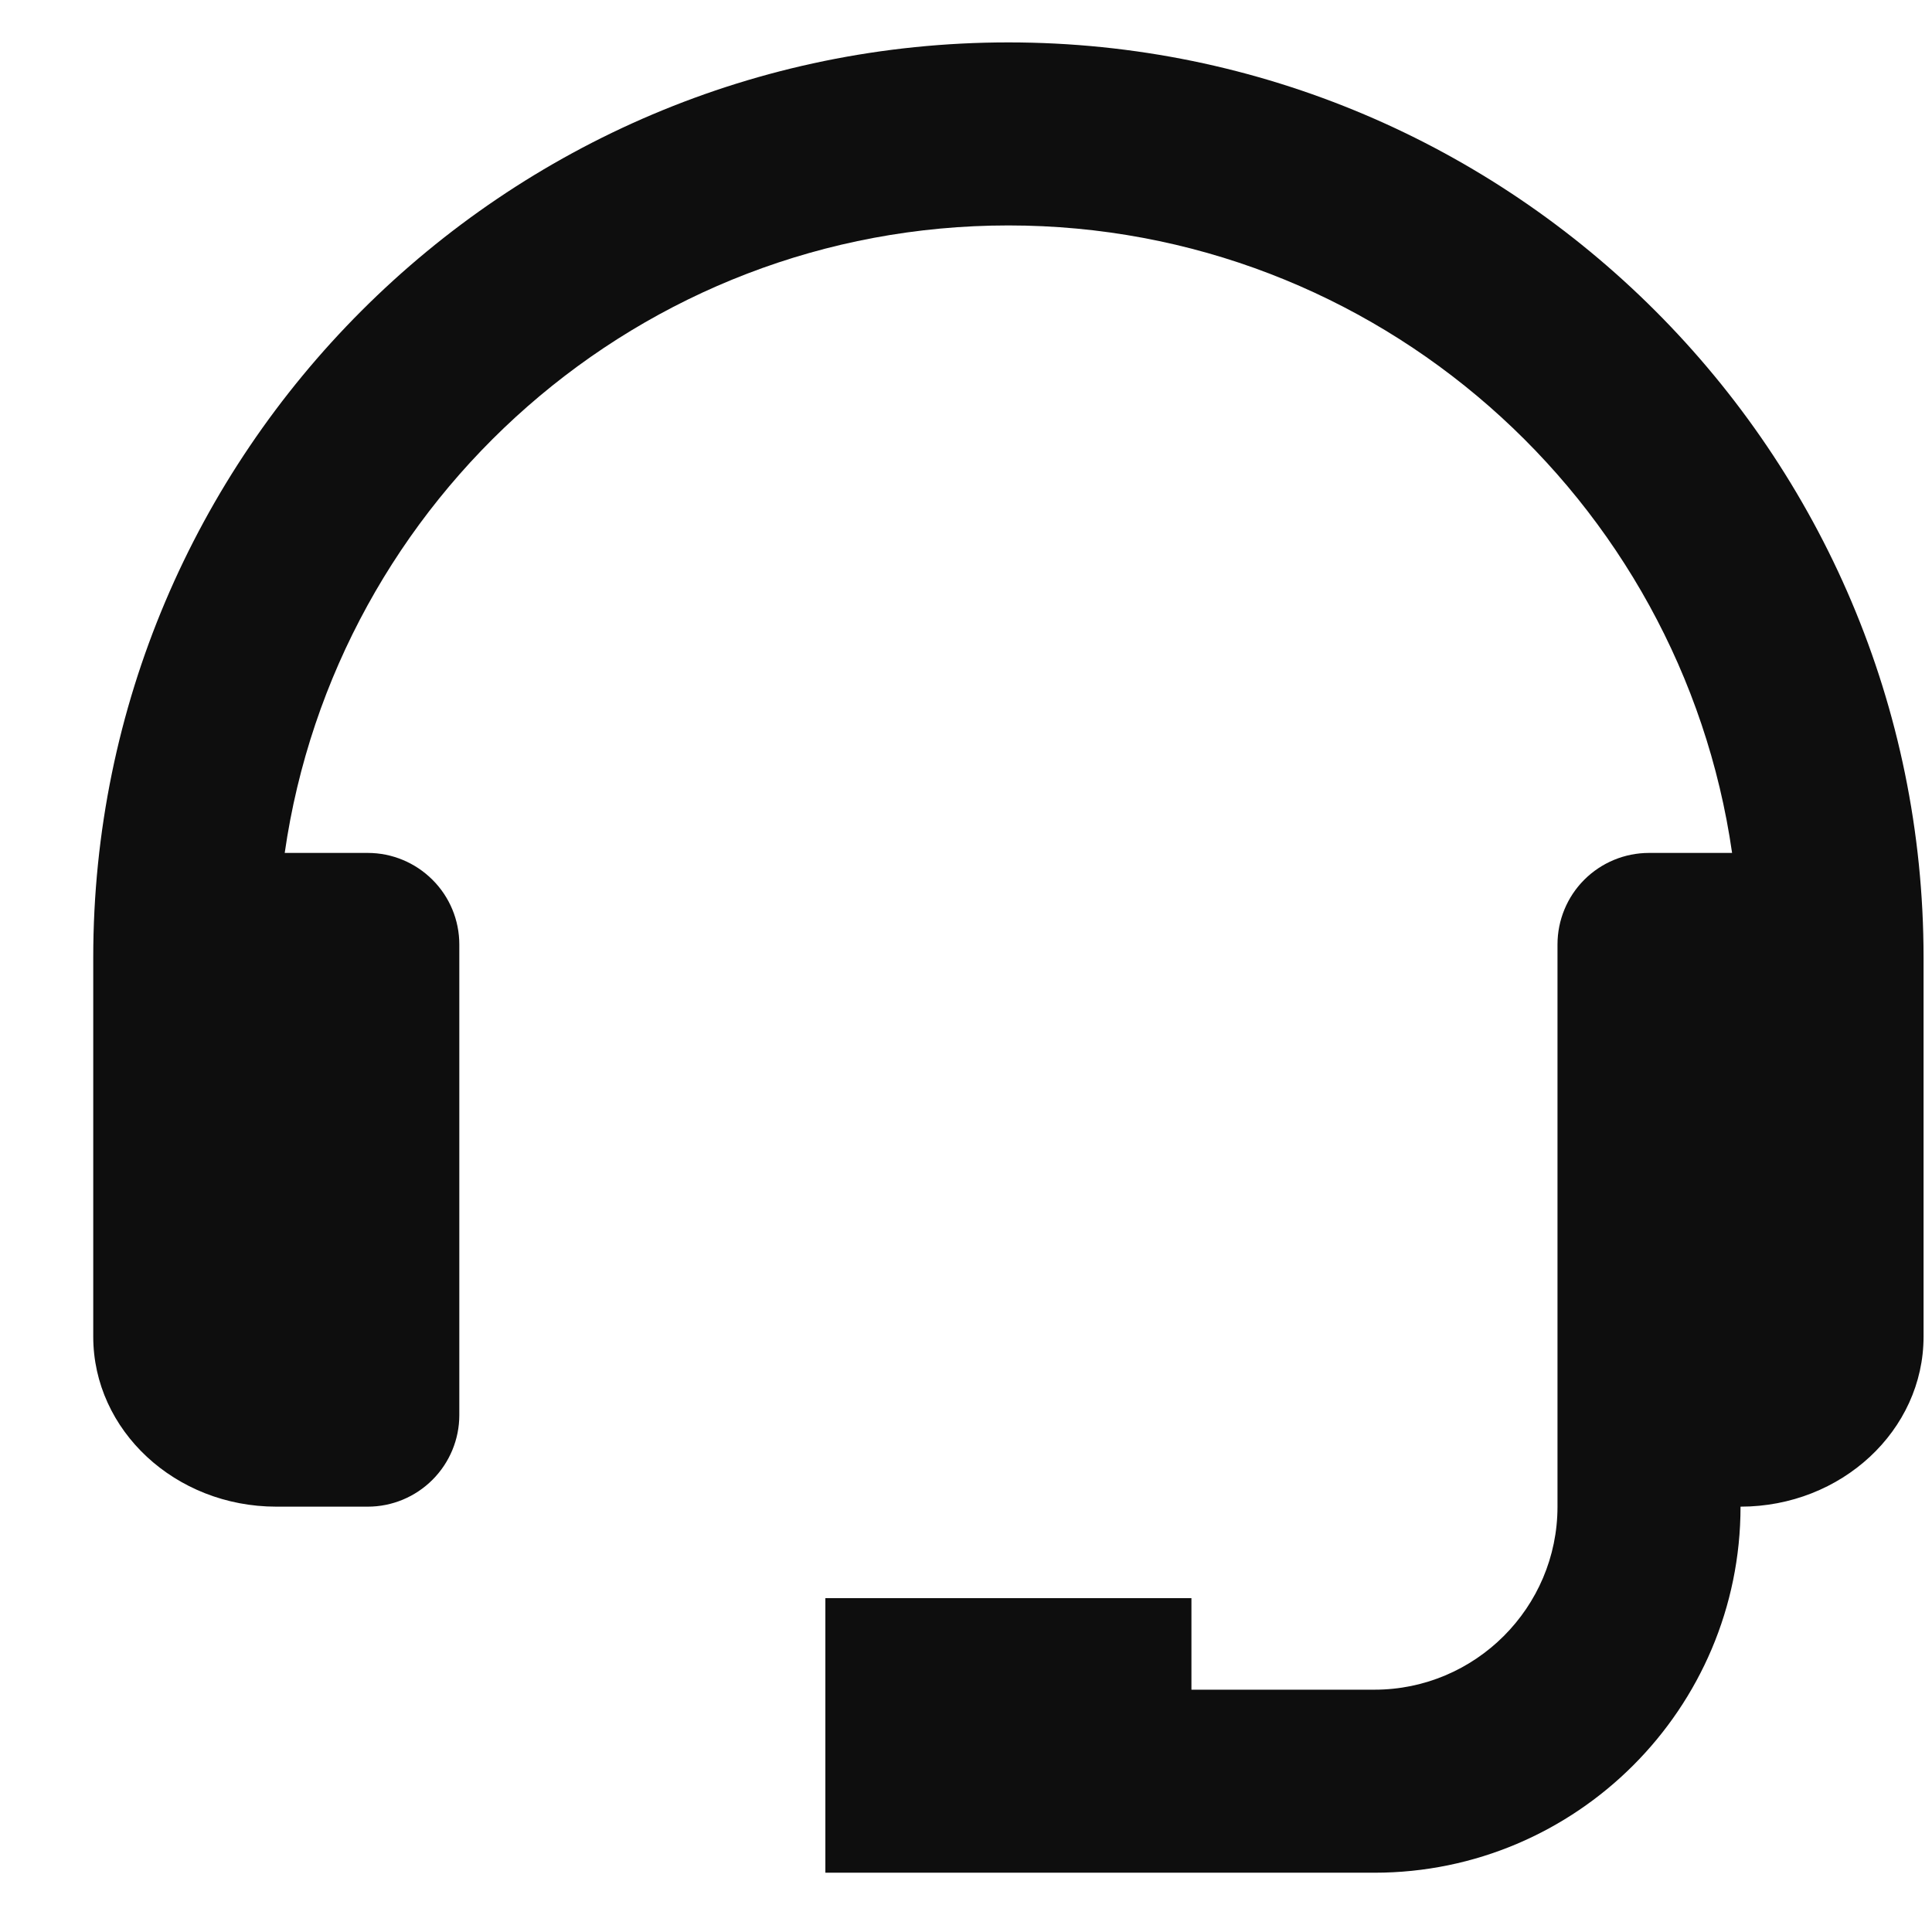
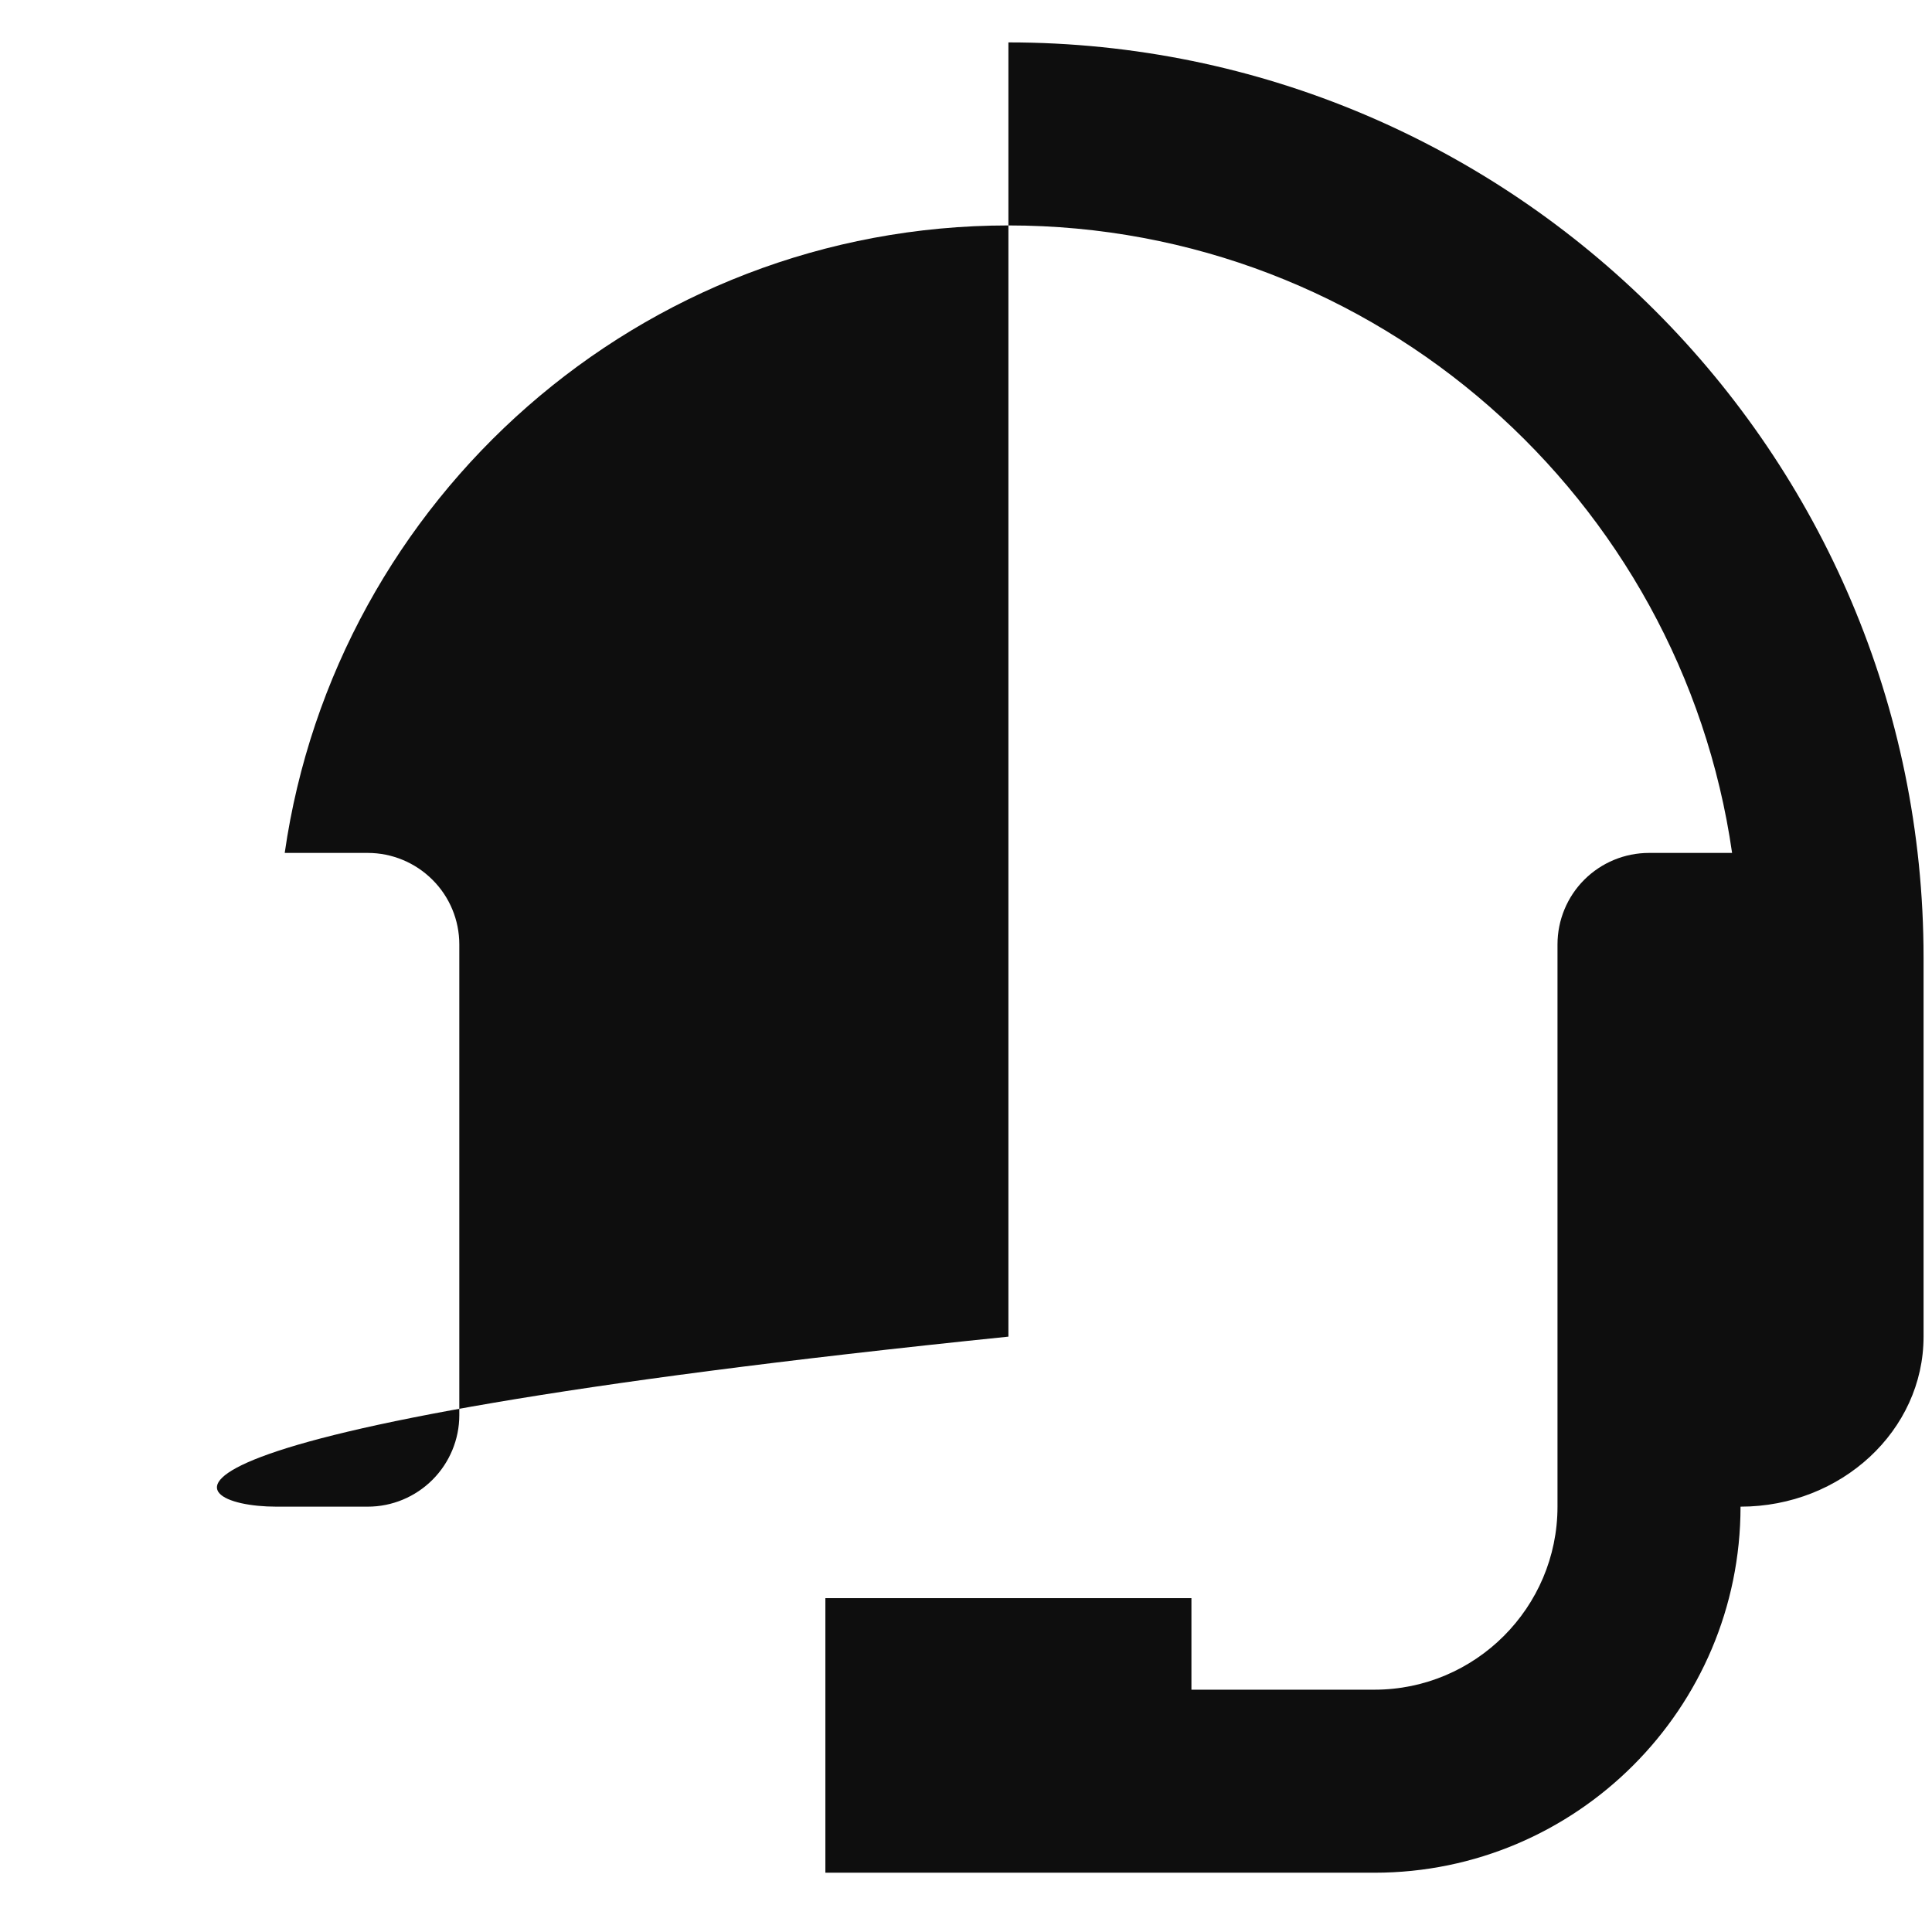
<svg xmlns="http://www.w3.org/2000/svg" width="19" height="19" viewBox="0 0 19 19" fill="none">
-   <path d="M9.917 0.417C4.954 0.417 0.917 4.454 0.917 9.417V13.145C0.917 14.067 1.724 14.817 2.717 14.817H3.617C3.855 14.817 4.084 14.722 4.253 14.553C4.422 14.384 4.517 14.155 4.517 13.917V9.288C4.517 9.049 4.422 8.82 4.253 8.652C4.084 8.483 3.855 8.388 3.617 8.388H2.8C3.3 4.905 6.297 2.217 9.917 2.217C13.537 2.217 16.534 4.905 17.034 8.388H16.217C15.978 8.388 15.749 8.483 15.58 8.652C15.412 8.82 15.317 9.049 15.317 9.288V14.817C15.317 15.809 14.509 16.617 13.517 16.617H11.717V15.717H8.117V18.417H13.517C15.502 18.417 17.117 16.802 17.117 14.817C18.109 14.817 18.917 14.067 18.917 13.145V9.417C18.917 4.454 14.879 0.417 9.917 0.417Z" fill="#0E0E0E" />
+   <path d="M9.917 0.417V13.145C0.917 14.067 1.724 14.817 2.717 14.817H3.617C3.855 14.817 4.084 14.722 4.253 14.553C4.422 14.384 4.517 14.155 4.517 13.917V9.288C4.517 9.049 4.422 8.82 4.253 8.652C4.084 8.483 3.855 8.388 3.617 8.388H2.8C3.3 4.905 6.297 2.217 9.917 2.217C13.537 2.217 16.534 4.905 17.034 8.388H16.217C15.978 8.388 15.749 8.483 15.58 8.652C15.412 8.82 15.317 9.049 15.317 9.288V14.817C15.317 15.809 14.509 16.617 13.517 16.617H11.717V15.717H8.117V18.417H13.517C15.502 18.417 17.117 16.802 17.117 14.817C18.109 14.817 18.917 14.067 18.917 13.145V9.417C18.917 4.454 14.879 0.417 9.917 0.417Z" fill="#0E0E0E" />
</svg>